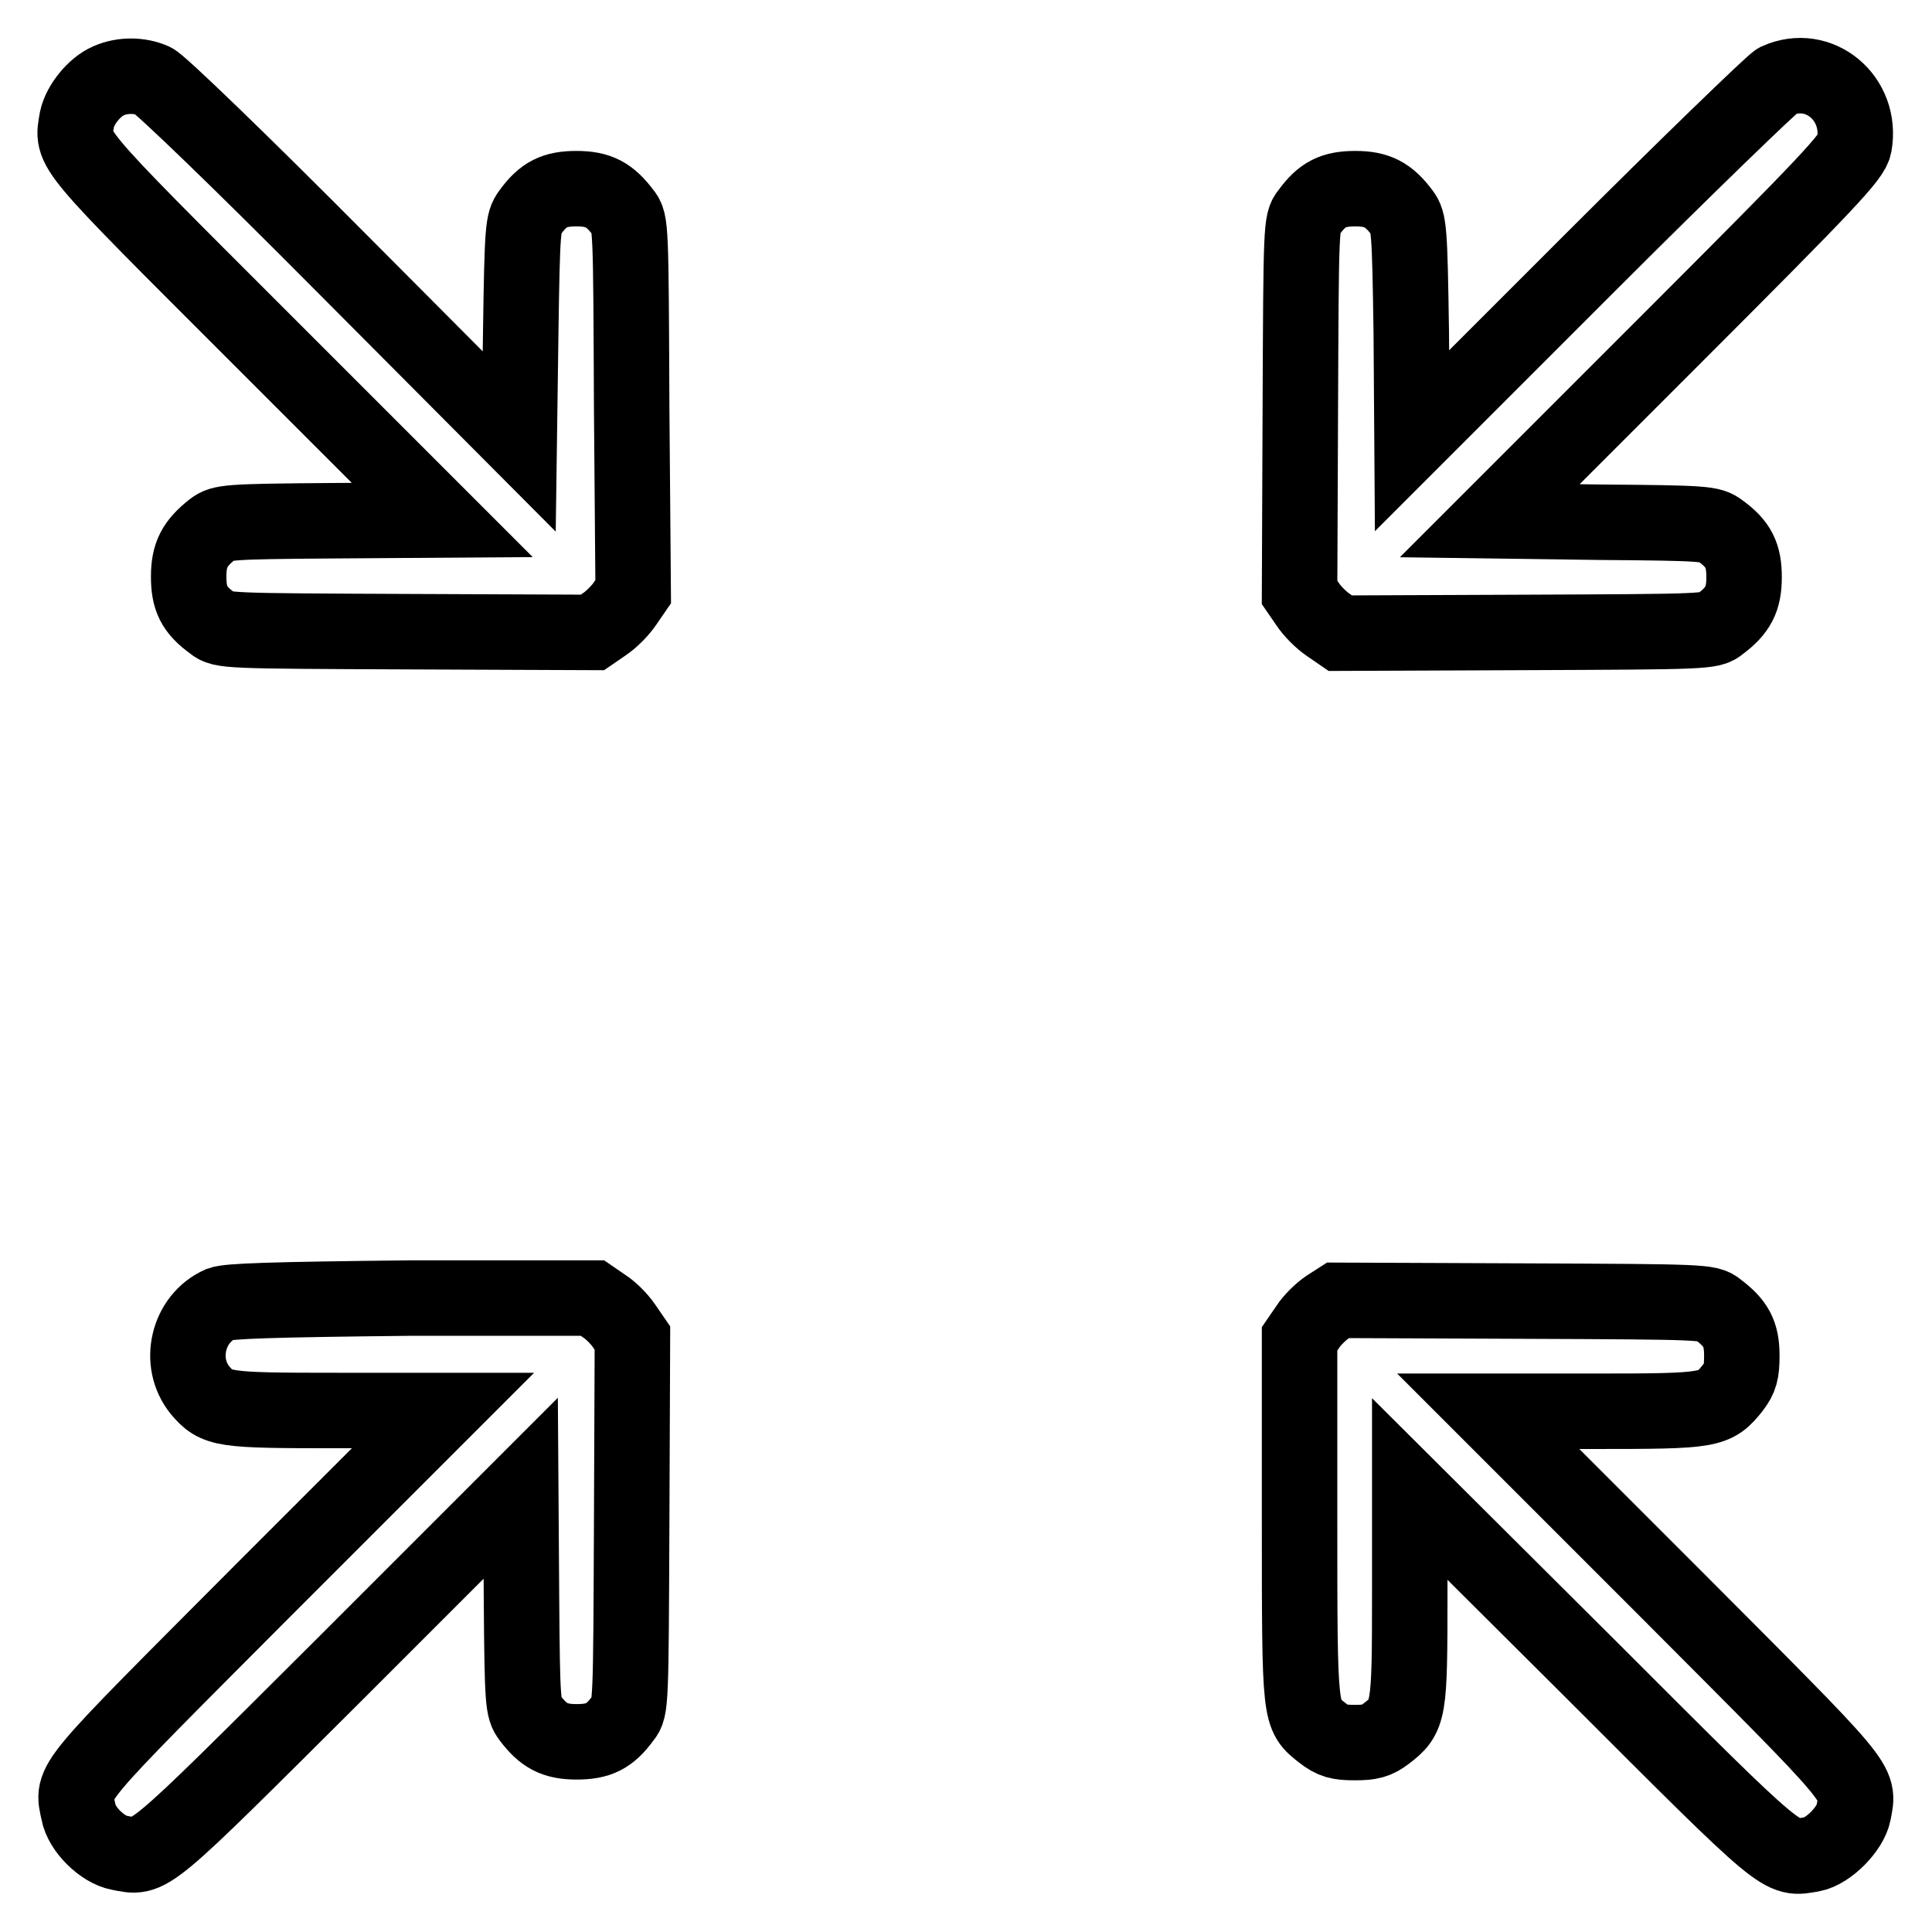
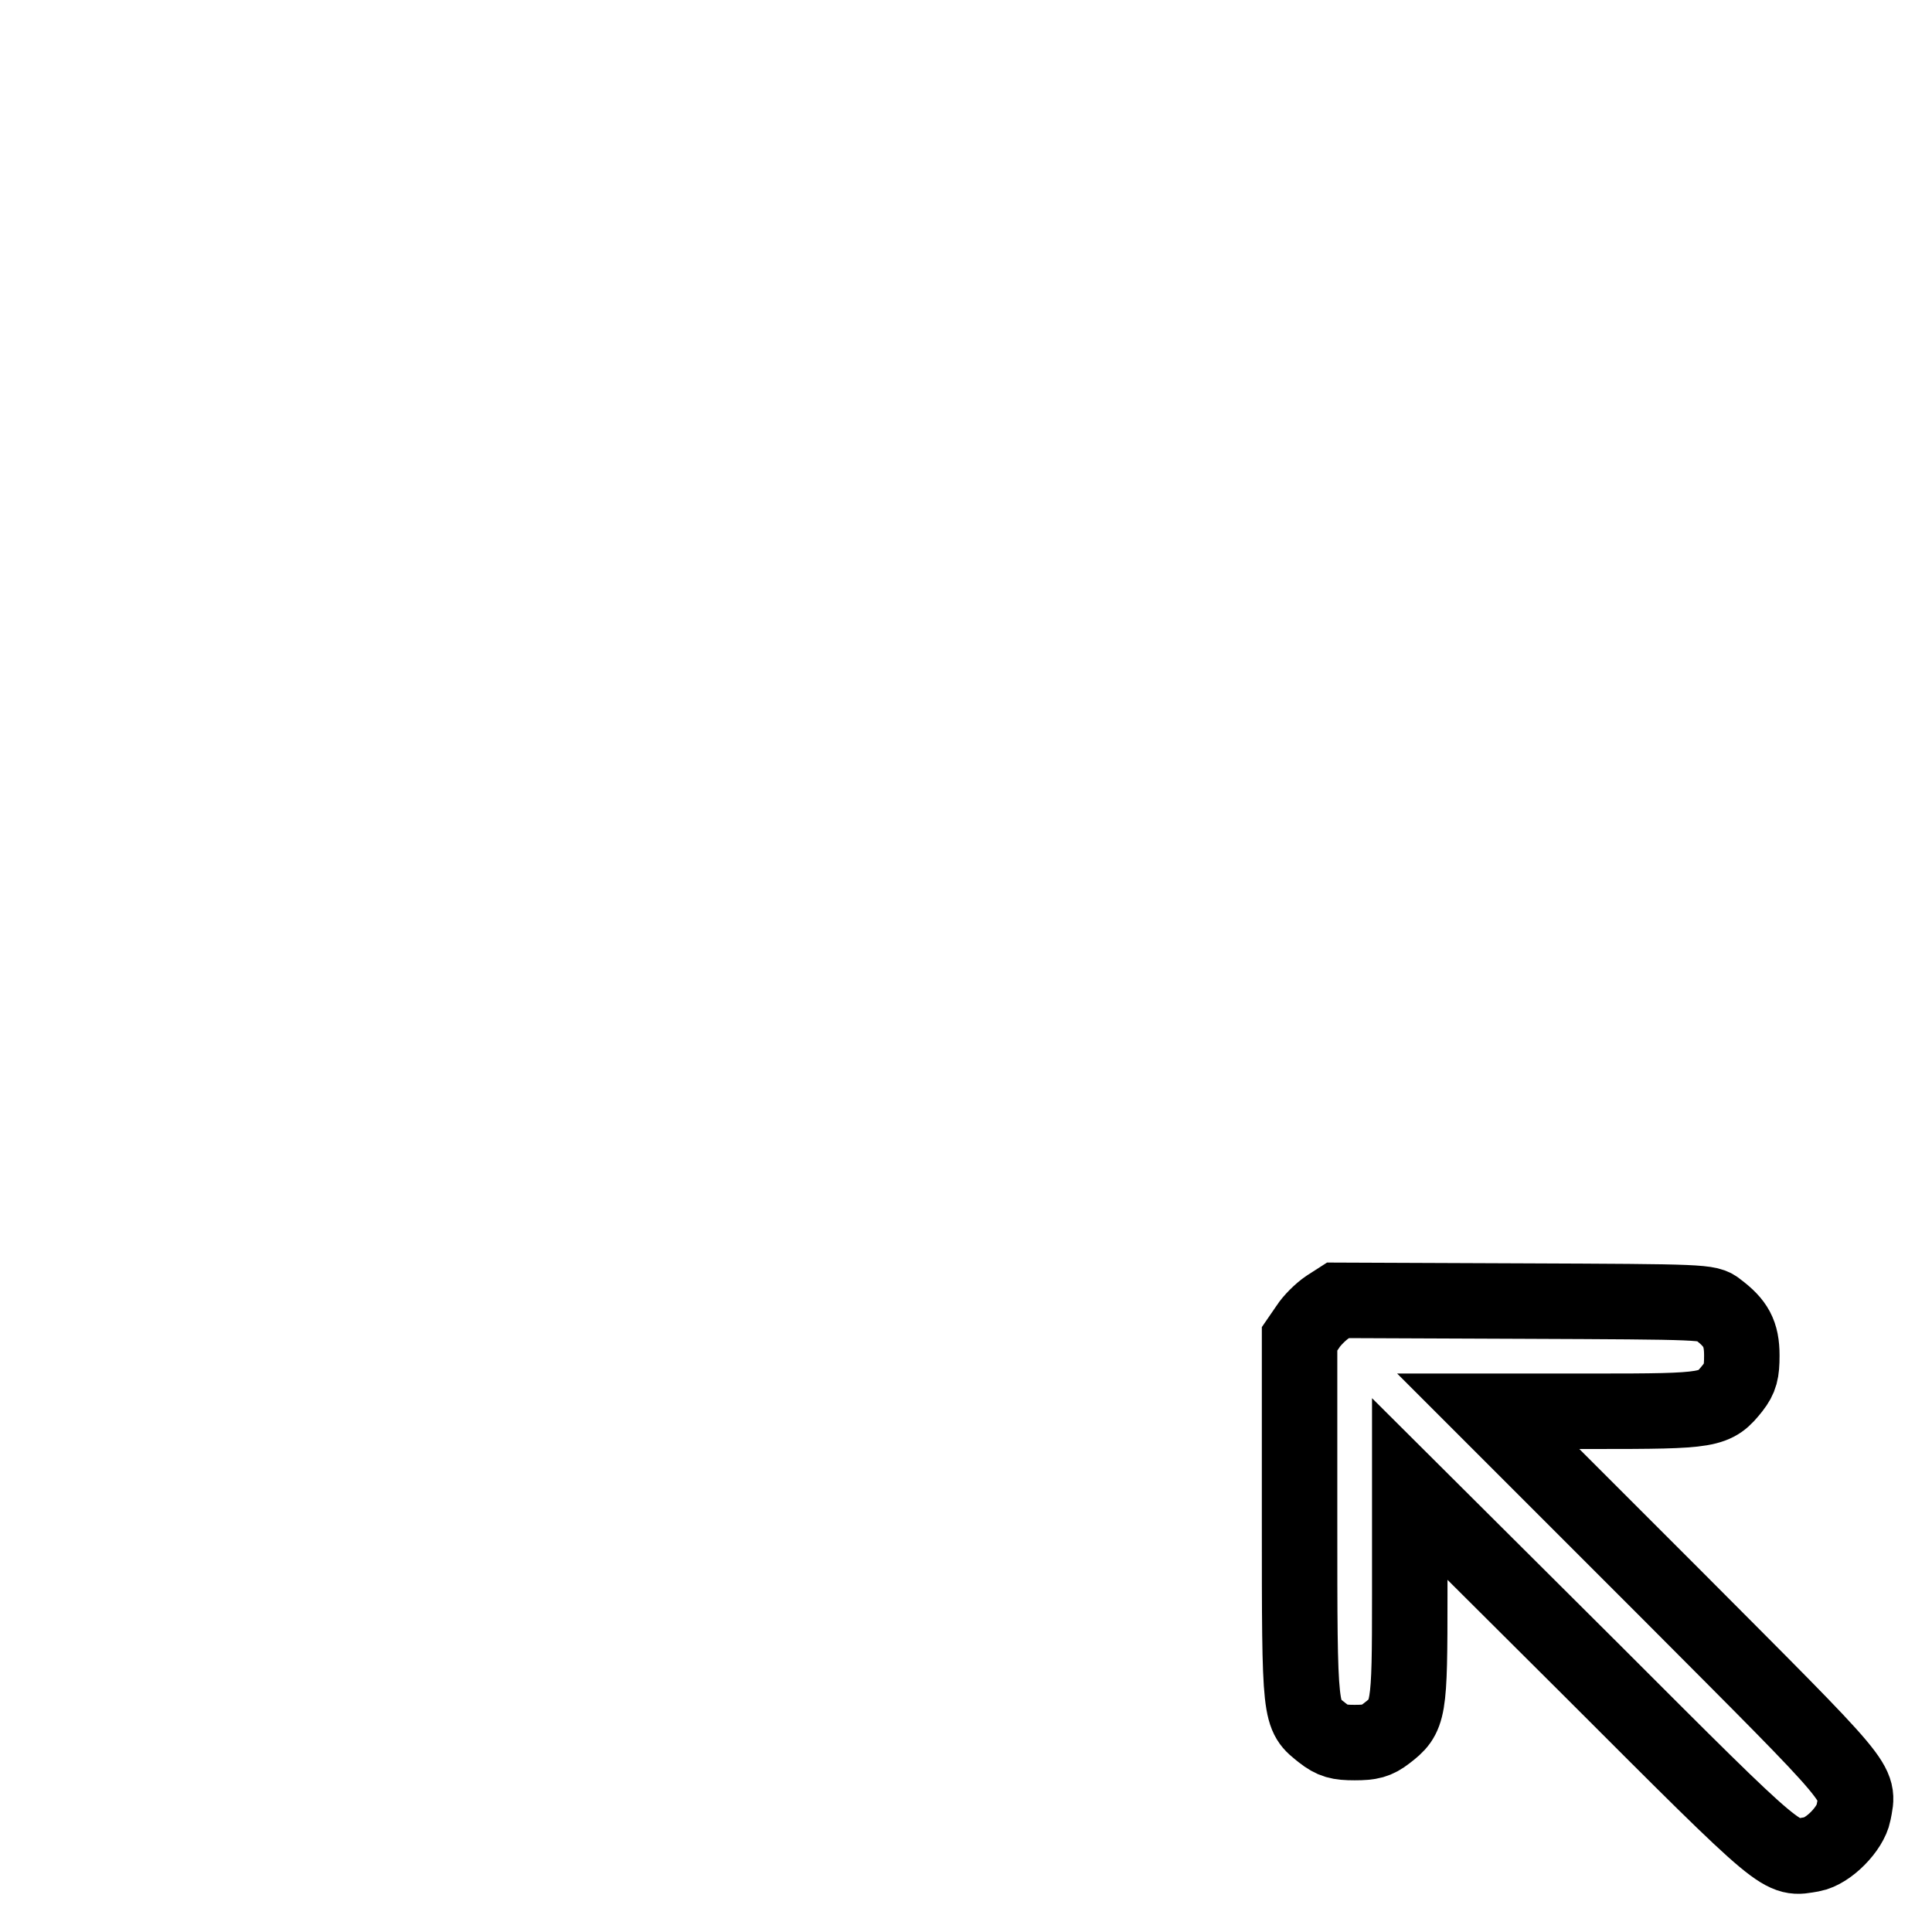
<svg xmlns="http://www.w3.org/2000/svg" version="1.1" x="0px" y="0px" viewBox="0 0 256 256" enable-background="new 0 0 256 256" xml:space="preserve">
  <g>
    <g>
      <g>
-         <path stroke-width="10" fill-opacity="0" stroke="#000000" d="M14.4,10.7c-1.9,0.8-3.8,3.2-4.2,5.1C9.5,20,8.6,18.9,34.6,44.9l24,24l-14.6,0.1c-13.9,0.1-14.6,0.2-15.8,1.1C25.8,72,25,73.5,25,76.4c0,2.9,0.7,4.4,3.2,6.2c1.2,1,1.8,1,25.8,1.1l24.5,0.1l1.6-1.1c0.9-0.6,2.1-1.8,2.7-2.7l1.1-1.6L83.7,54c-0.1-24-0.1-24.6-1.1-25.8c-1.8-2.4-3.3-3.2-6.2-3.2c-2.9,0-4.4,0.7-6.2,3.2c-0.9,1.2-1,2-1.2,15.8l-0.2,14.5L45.3,34.9C32,21.5,21.2,11.1,20.3,10.7C18.5,9.9,16.2,9.9,14.4,10.7z" />
-         <path stroke-width="10" fill-opacity="0" stroke="#000000" d="M235.5,10.7c-0.7,0.4-11.9,11.2-24.9,24.2l-23.5,23.5L187,44c-0.2-13.7-0.3-14.6-1.2-15.8c-1.8-2.4-3.3-3.2-6.2-3.2s-4.4,0.7-6.2,3.2c-1,1.2-1,1.8-1.1,25.8l-0.1,24.5l1.1,1.6c0.6,0.9,1.8,2.1,2.7,2.7l1.6,1.1l24.5-0.1c24-0.1,24.6-0.1,25.8-1.1c2.4-1.8,3.2-3.3,3.2-6.2c0-2.9-0.7-4.4-3.2-6.2c-1.2-0.9-1.9-1-15.8-1.1L197.4,69l24-24c21.1-21.1,24-24.2,24.3-25.8C246.8,13,241,8.2,235.5,10.7z" />
-         <path stroke-width="10" fill-opacity="0" stroke="#000000" d="M29.2,172.8c-4.3,1.9-5.7,7.7-2.7,11.4c2.2,2.6,2.9,2.7,18.2,2.7h14l-24,24c-26,26.1-25.2,25-24.3,29.2c0.4,2.3,3.2,5,5.4,5.4c4.2,0.8,3.1,1.7,29.2-24.3l24-24l0.1,14.6c0.1,13.9,0.2,14.6,1.1,15.8c1.8,2.4,3.3,3.2,6.2,3.2c2.9,0,4.4-0.7,6.2-3.2c1-1.2,1-1.8,1.1-25.8l0.1-24.5l-1.1-1.6c-0.6-0.9-1.8-2.1-2.6-2.6l-1.6-1.1h-24C35.6,172.2,30.3,172.4,29.2,172.8z" />
        <path stroke-width="10" fill-opacity="0" stroke="#000000" d="M175.9,173.2c-0.9,0.6-2.1,1.8-2.6,2.6l-1.1,1.6v23.9c0,26.5,0,25.9,3,28.3c1.4,1.1,2.2,1.3,4.3,1.3c2.1,0,2.9-0.2,4.2-1.2c3-2.3,3.1-2.8,3.1-18.4v-14l24.1,24c26,26,25,25.1,29.2,24.4c2.2-0.4,5.1-3.4,5.5-5.5c0.8-4.2,1.6-3.1-24.4-29.2l-24-24h14c15.6,0,16-0.1,18.4-3.1c1-1.3,1.2-2.1,1.2-4.3c0-2.9-0.8-4.3-3.2-6.1c-1.2-1-1.8-1-25.8-1.1l-24.5-0.1L175.9,173.2z" />
      </g>
    </g>
  </g>
</svg>